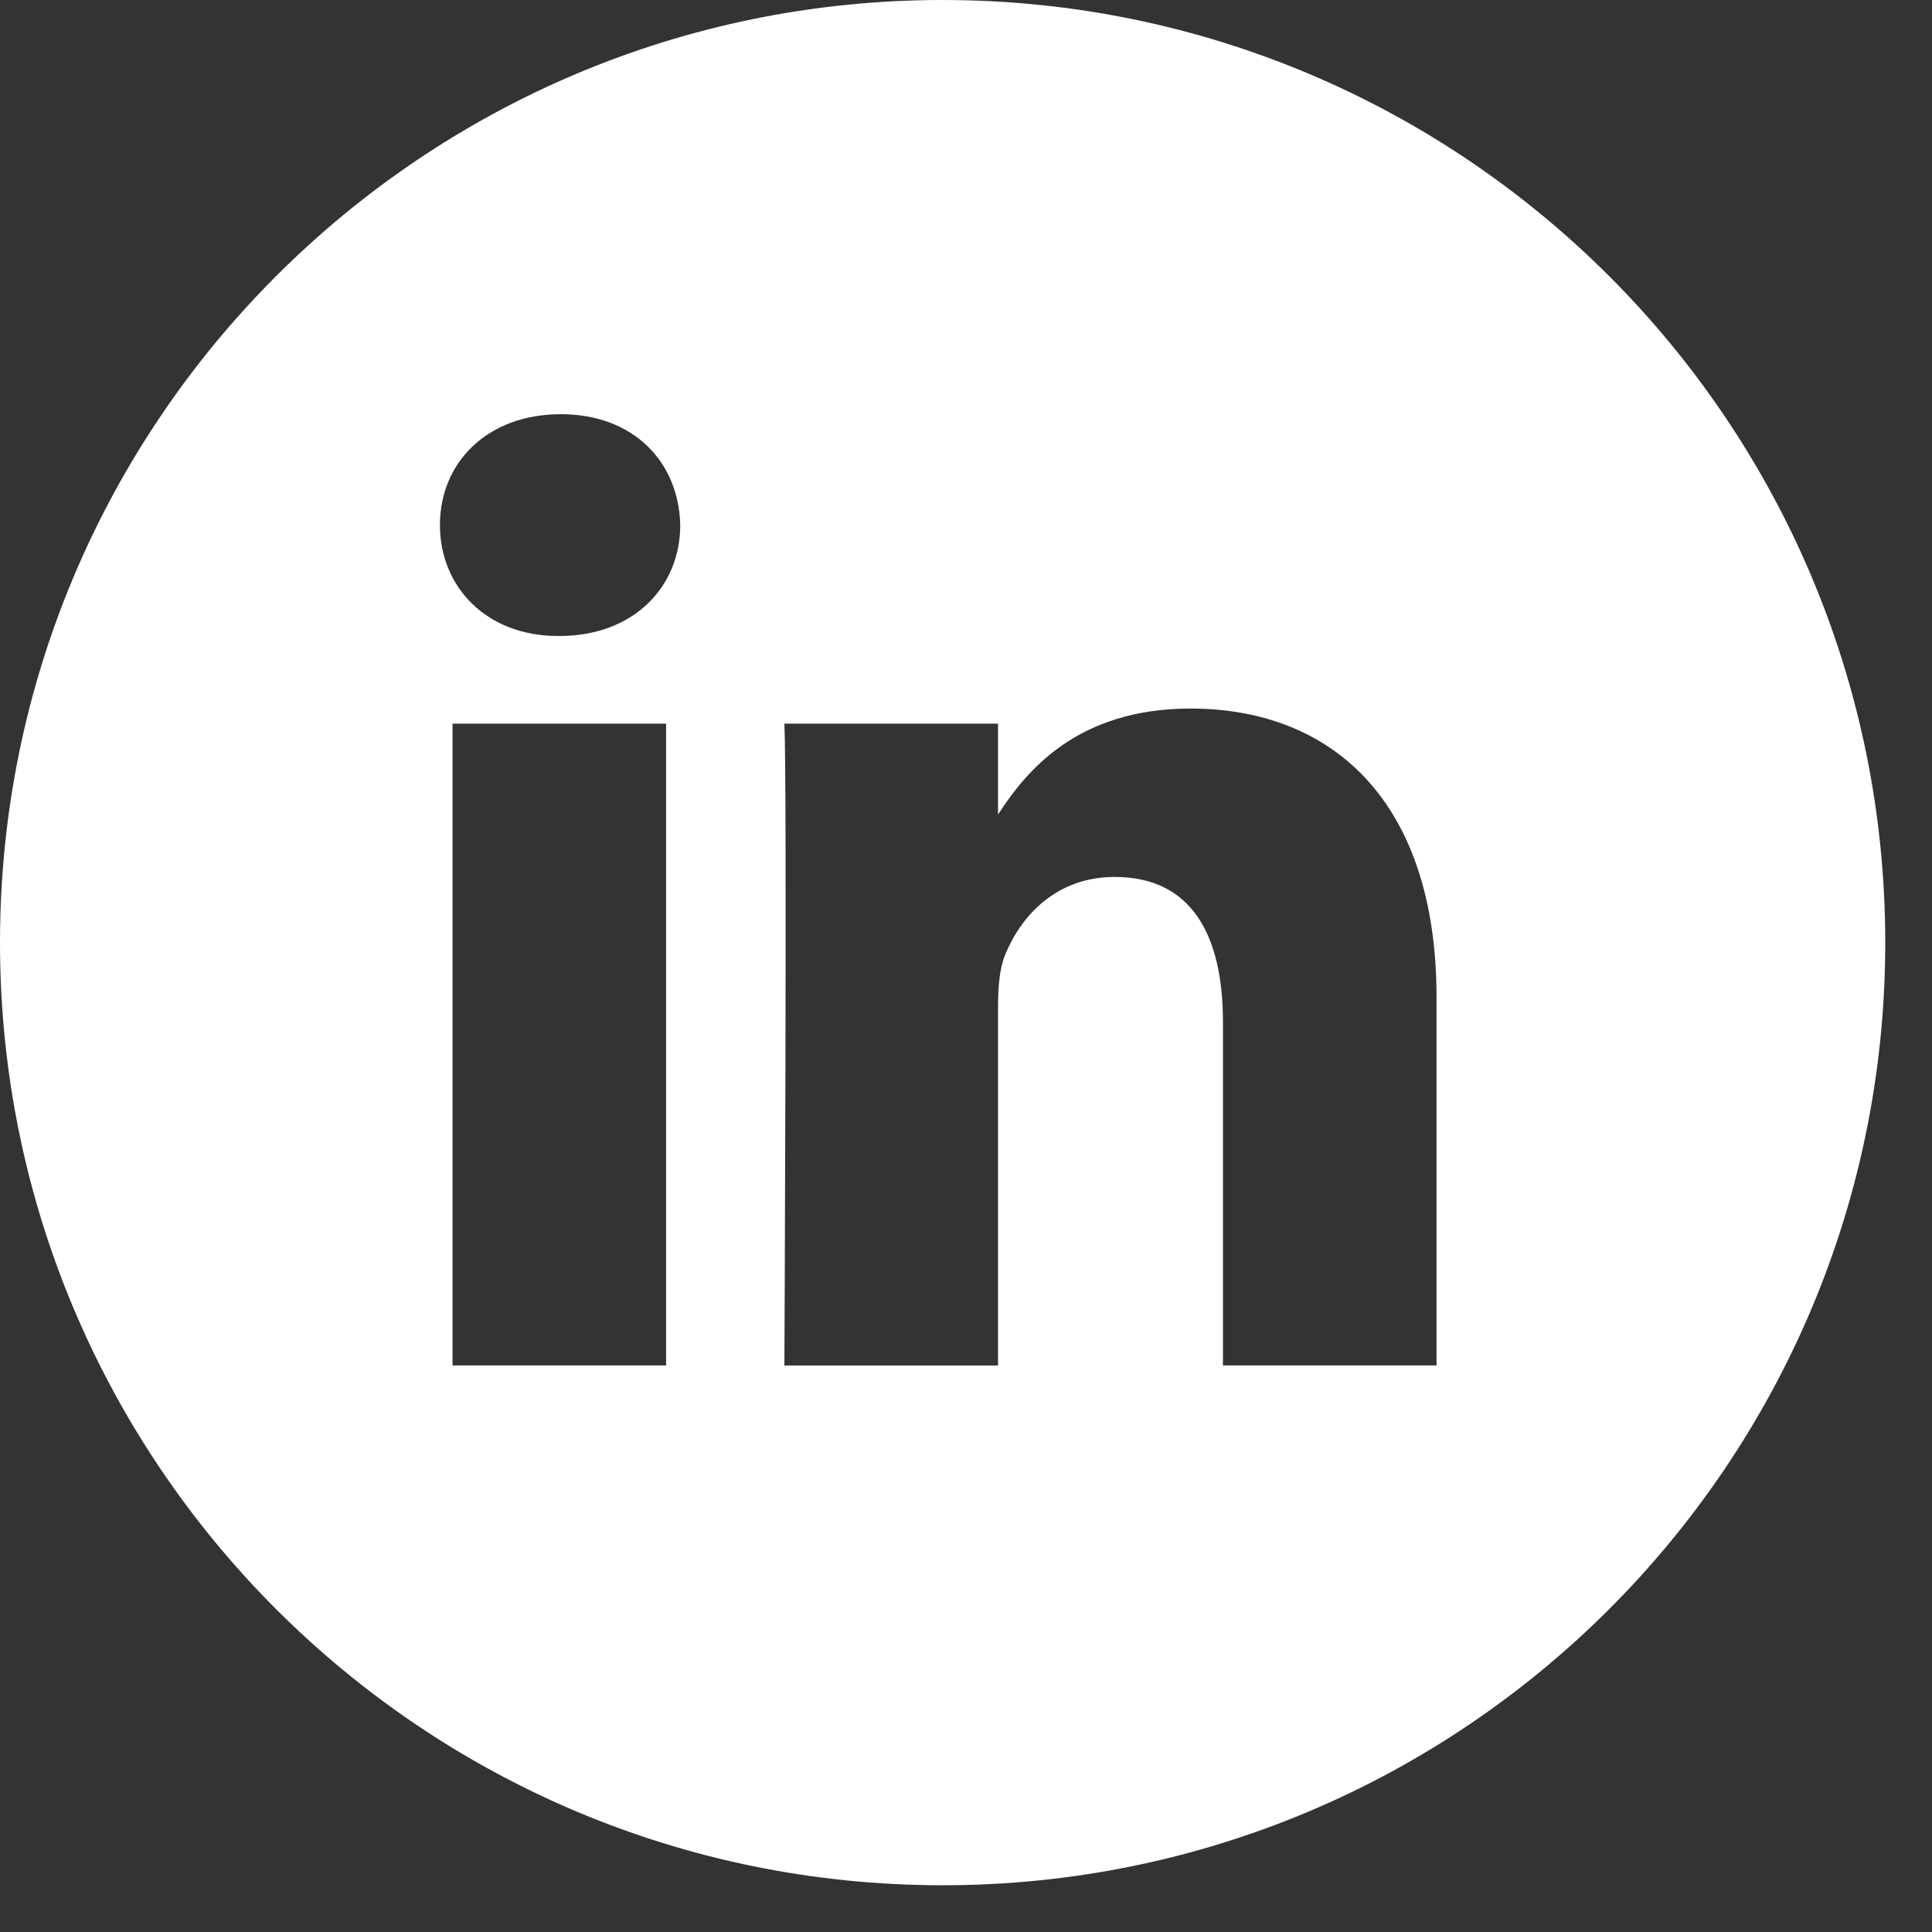
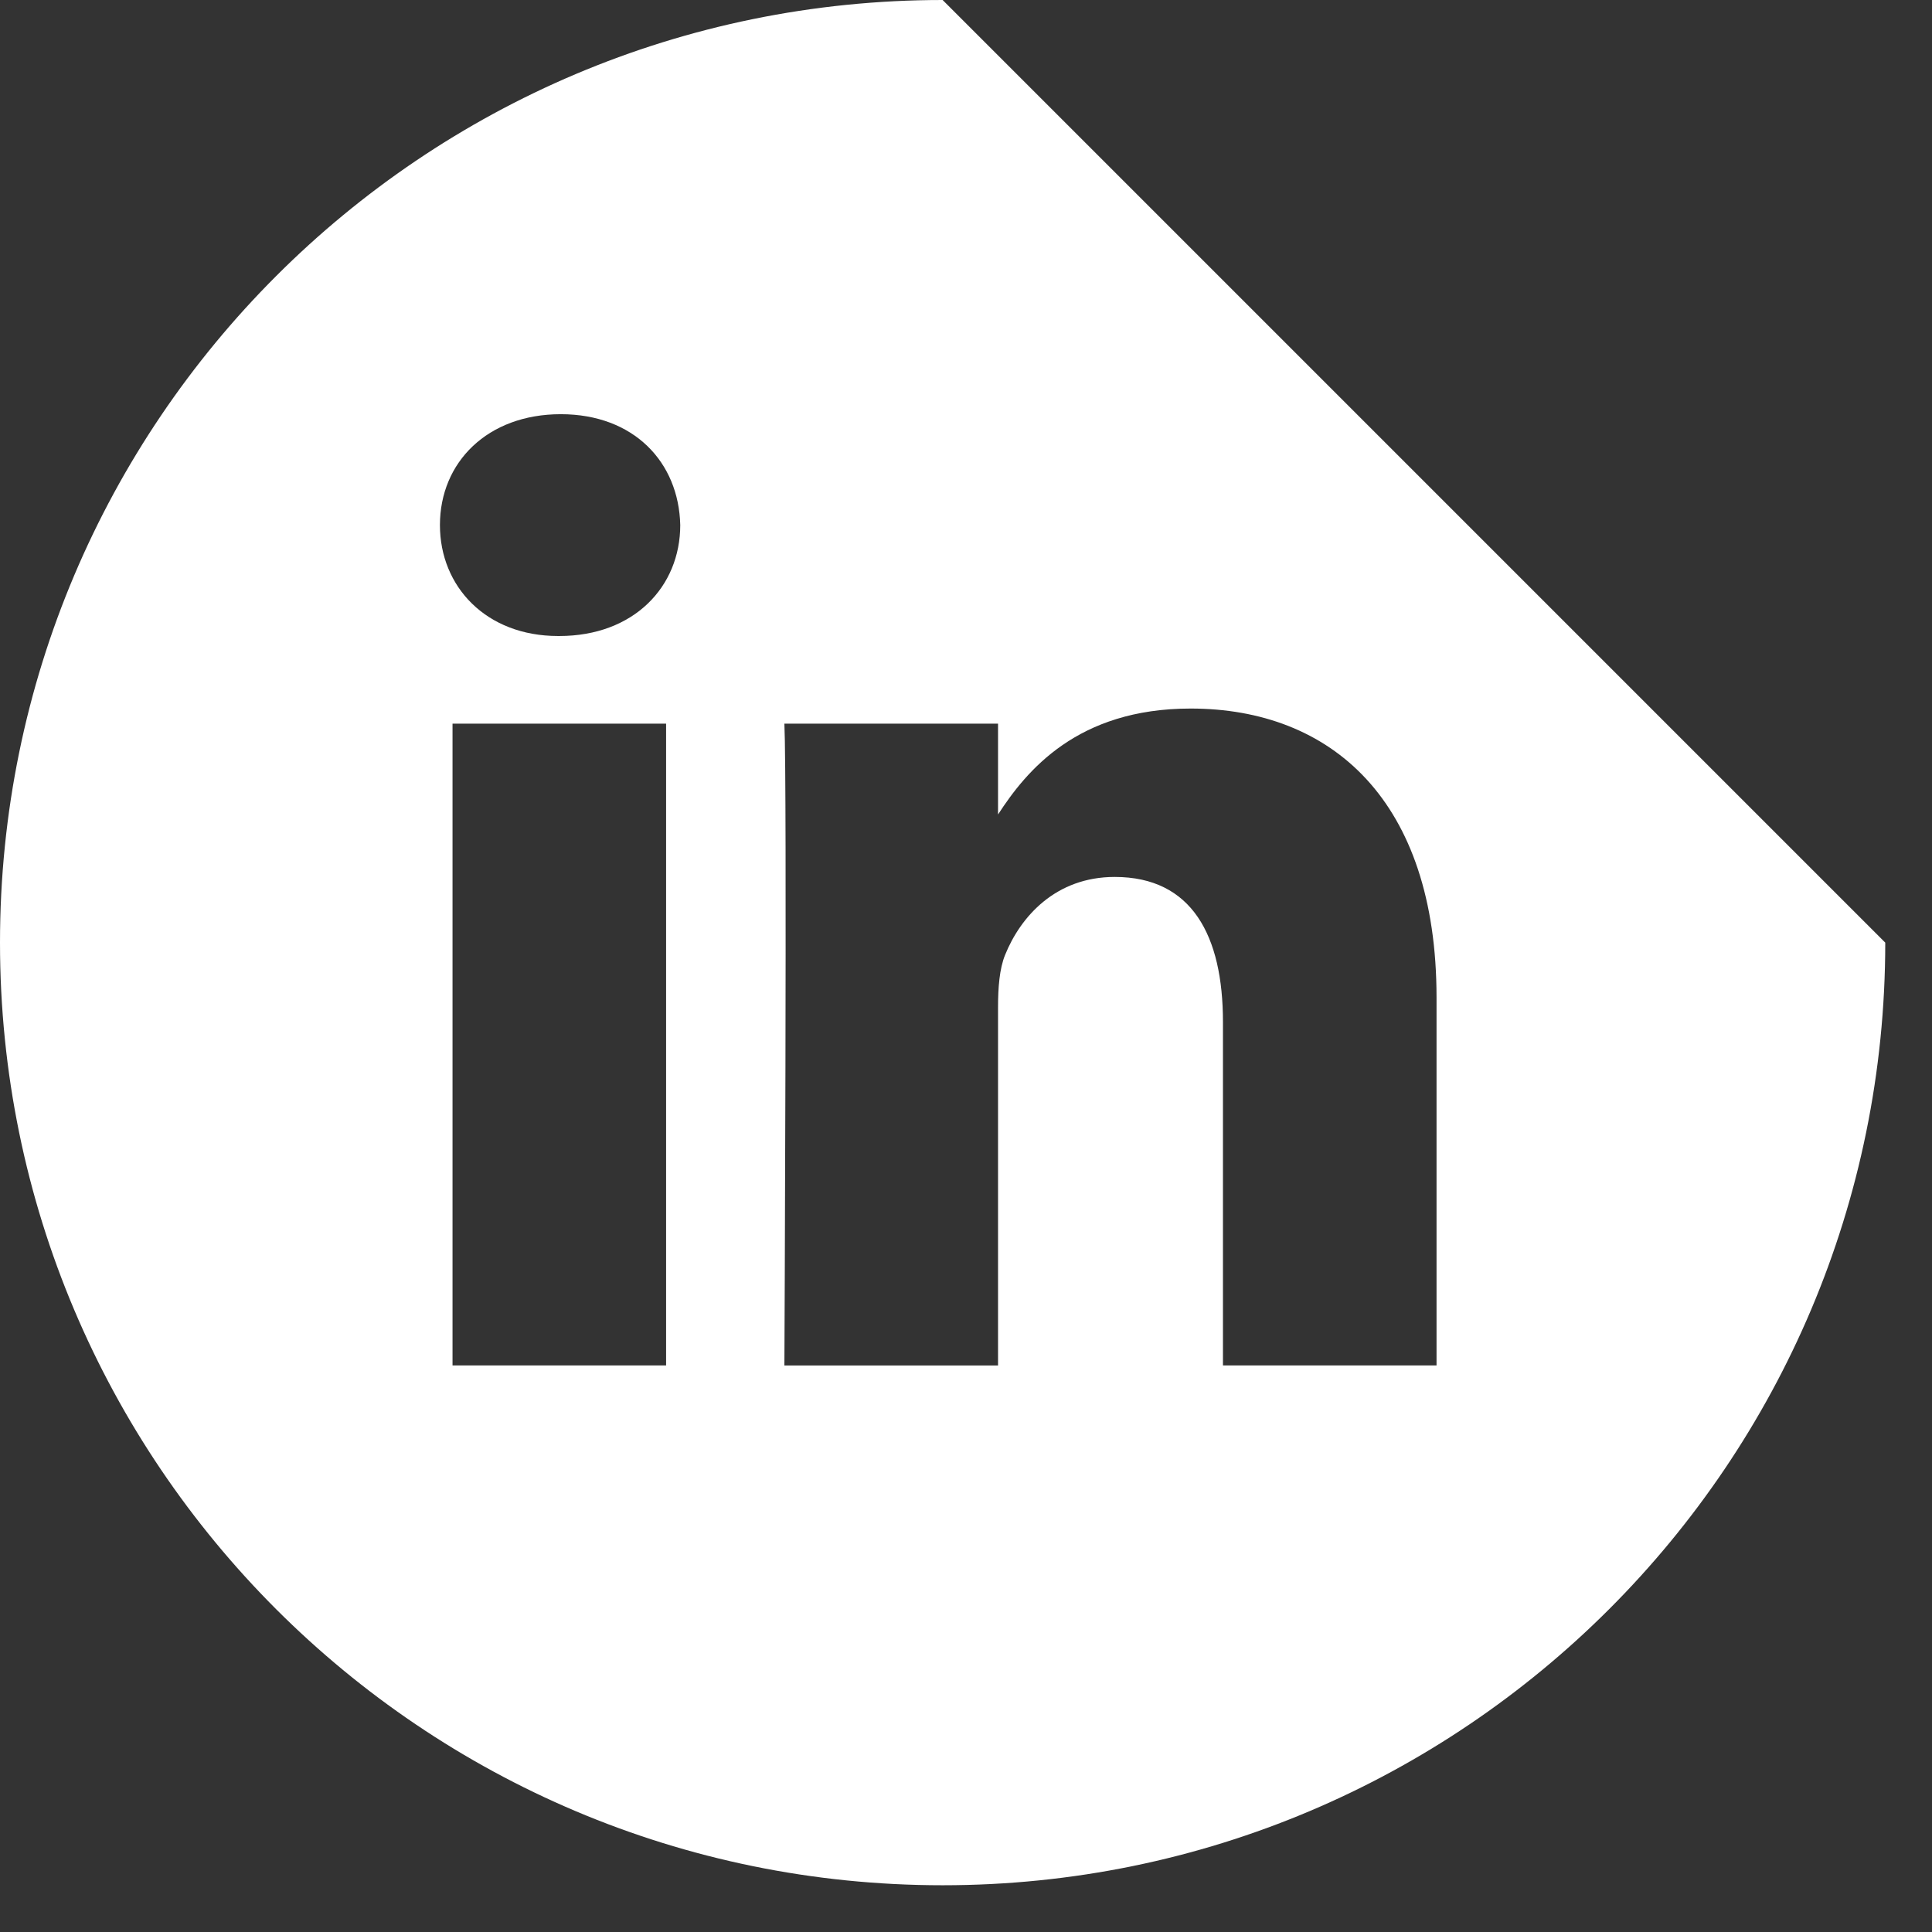
<svg xmlns="http://www.w3.org/2000/svg" width="31" height="31" viewBox="0 0 31 31" fill="none">
  <rect x="0" y="0" width="31" height="31" fill="#333333" stroke="none" />
-   <path fill-rule="evenodd" clip-rule="evenodd" d="M15.125 0C6.772 0 0 6.772 0 15.125C0 23.478 6.772 30.25 15.125 30.25C23.478 30.25 30.25 23.478 30.25 15.125C30.25 6.772 23.478 0 15.125 0ZM7.261 11.611H10.688V21.909H7.261V11.611ZM10.915 8.425C10.892 7.415 10.17 6.646 8.998 6.646C7.825 6.646 7.059 7.415 7.059 8.425C7.059 9.414 7.802 10.205 8.953 10.205H8.975C10.17 10.205 10.915 9.414 10.915 8.425ZM19.104 11.369C21.36 11.369 23.05 12.841 23.05 16.004L23.05 21.909H19.623V16.399C19.623 15.015 19.127 14.071 17.886 14.071C16.939 14.071 16.375 14.708 16.127 15.323C16.037 15.543 16.014 15.85 16.014 16.158V21.91H12.586C12.586 21.91 12.631 12.577 12.586 11.611H16.014V13.069C16.469 12.368 17.284 11.369 19.104 11.369Z" fill="white" />
+   <path fill-rule="evenodd" clip-rule="evenodd" d="M15.125 0C6.772 0 0 6.772 0 15.125C0 23.478 6.772 30.25 15.125 30.25C23.478 30.25 30.25 23.478 30.25 15.125ZM7.261 11.611H10.688V21.909H7.261V11.611ZM10.915 8.425C10.892 7.415 10.17 6.646 8.998 6.646C7.825 6.646 7.059 7.415 7.059 8.425C7.059 9.414 7.802 10.205 8.953 10.205H8.975C10.17 10.205 10.915 9.414 10.915 8.425ZM19.104 11.369C21.36 11.369 23.05 12.841 23.05 16.004L23.05 21.909H19.623V16.399C19.623 15.015 19.127 14.071 17.886 14.071C16.939 14.071 16.375 14.708 16.127 15.323C16.037 15.543 16.014 15.85 16.014 16.158V21.91H12.586C12.586 21.91 12.631 12.577 12.586 11.611H16.014V13.069C16.469 12.368 17.284 11.369 19.104 11.369Z" fill="white" />
</svg>